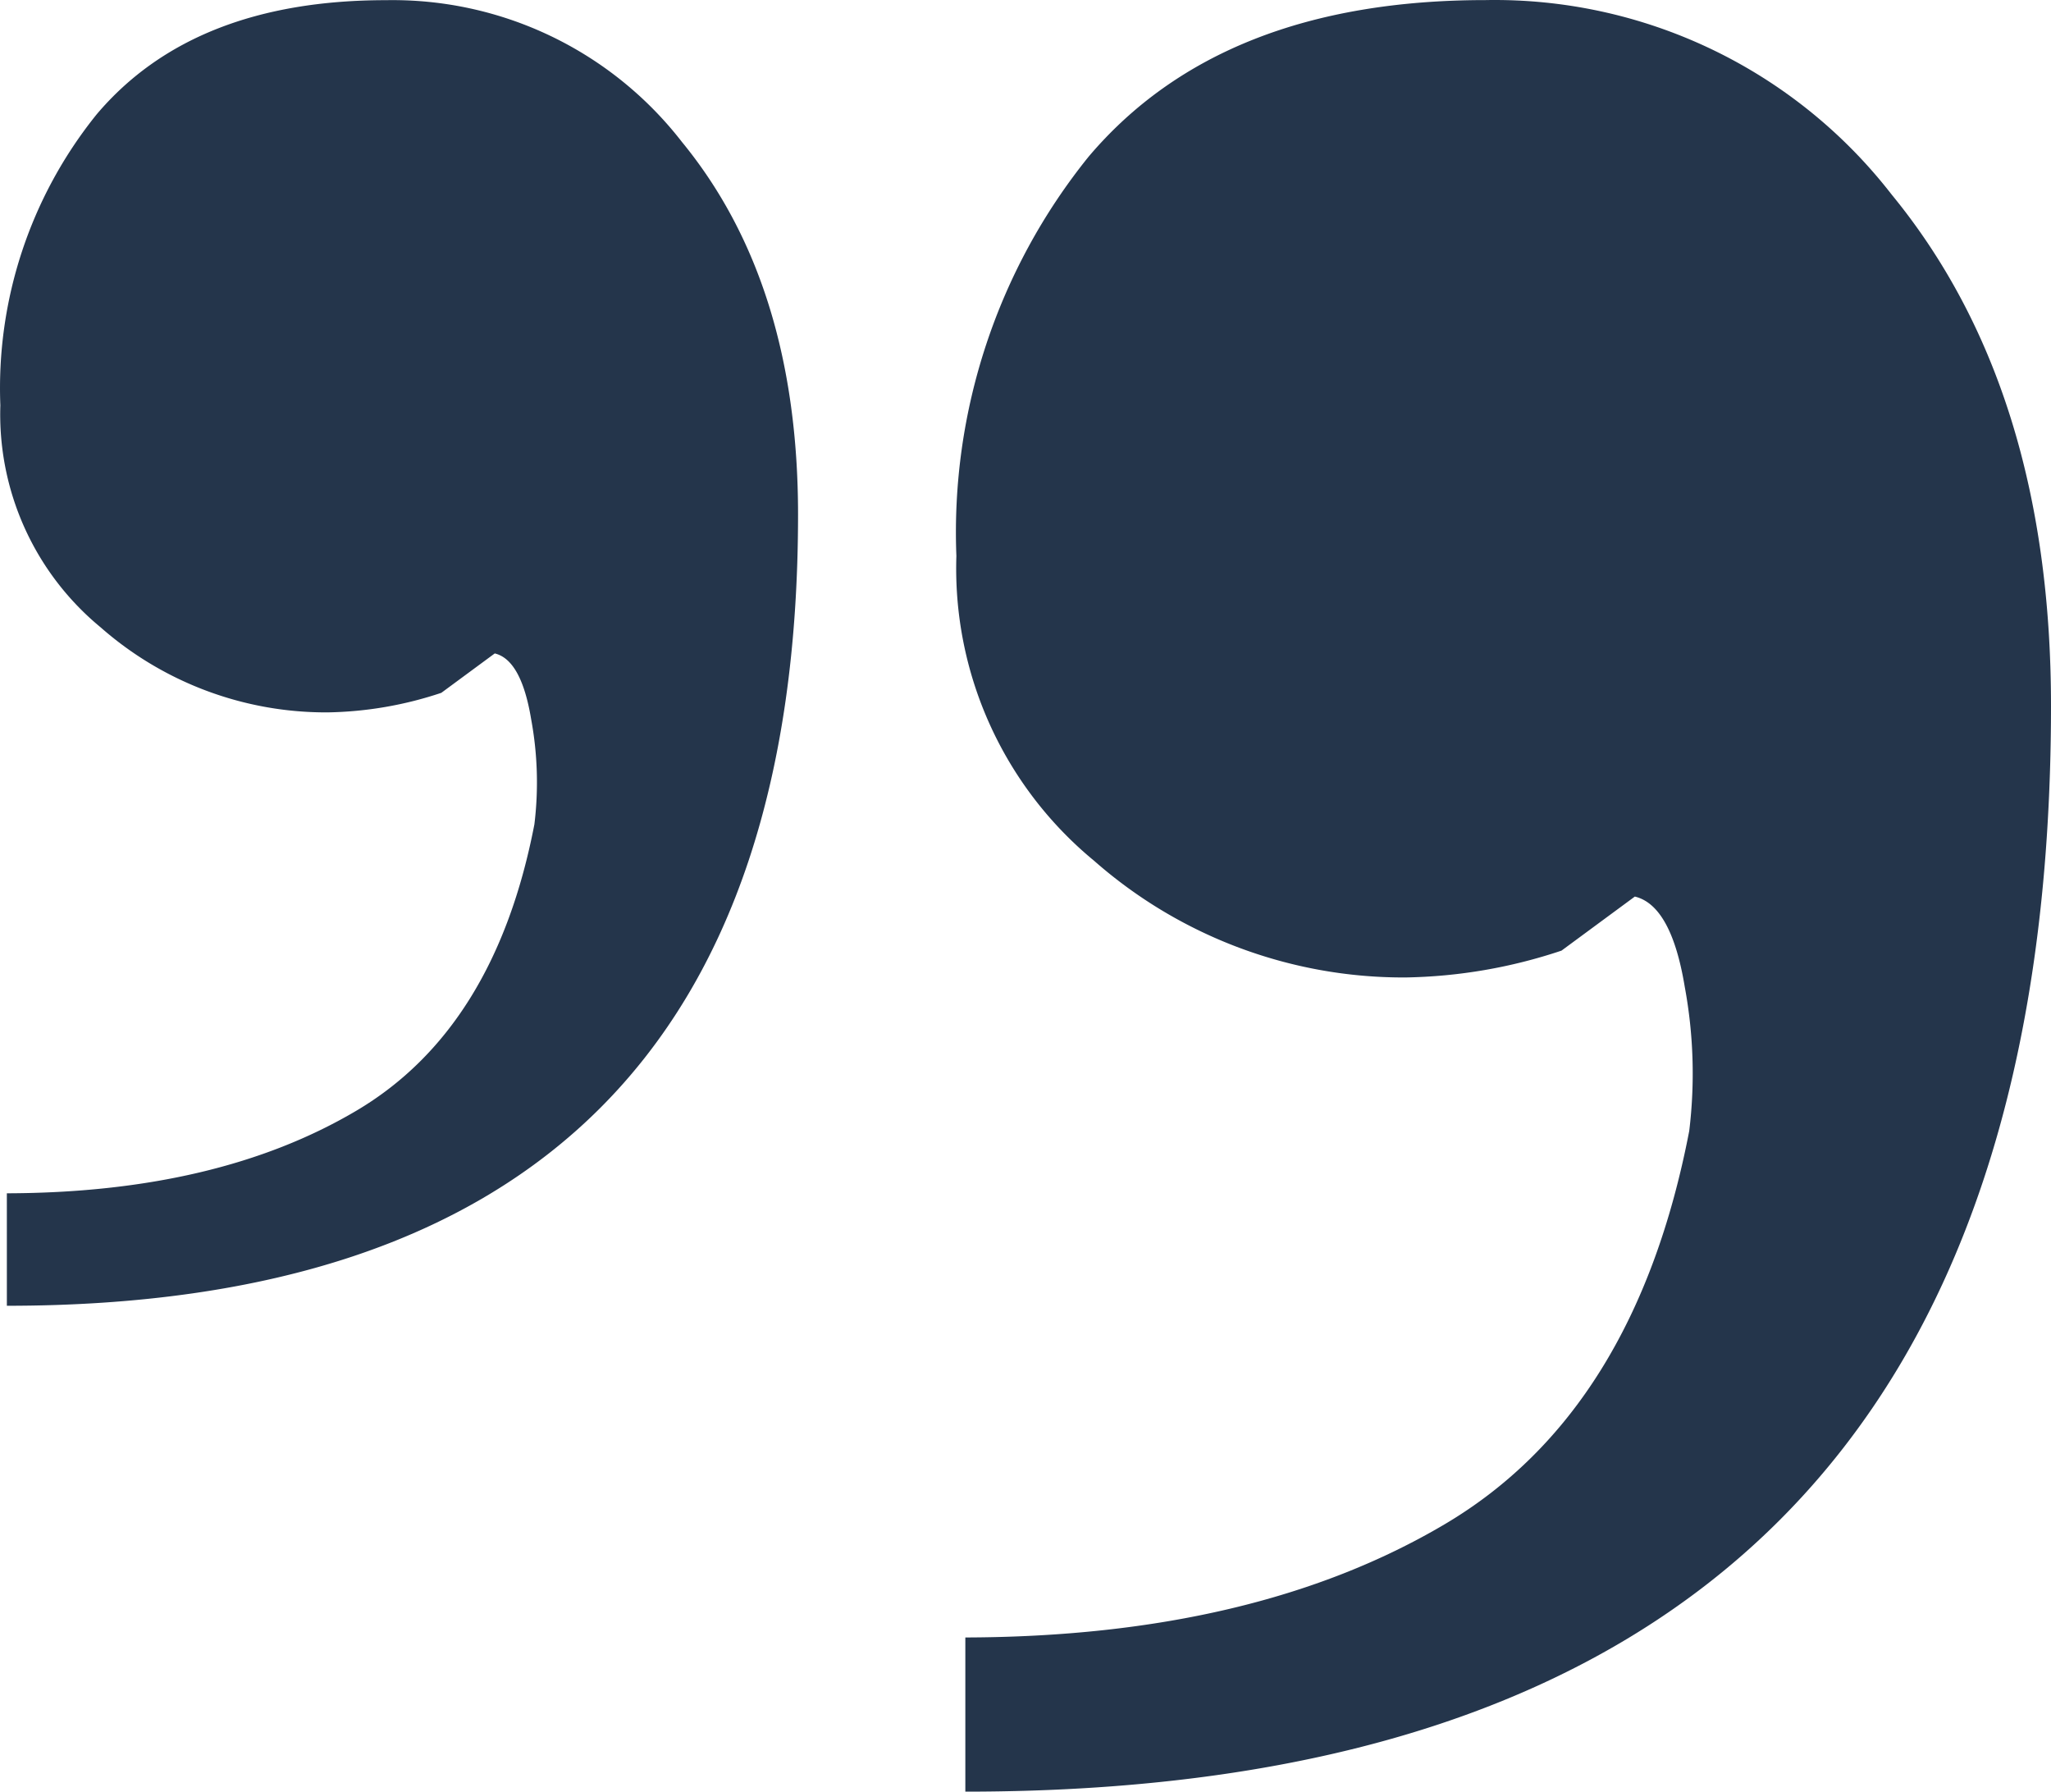
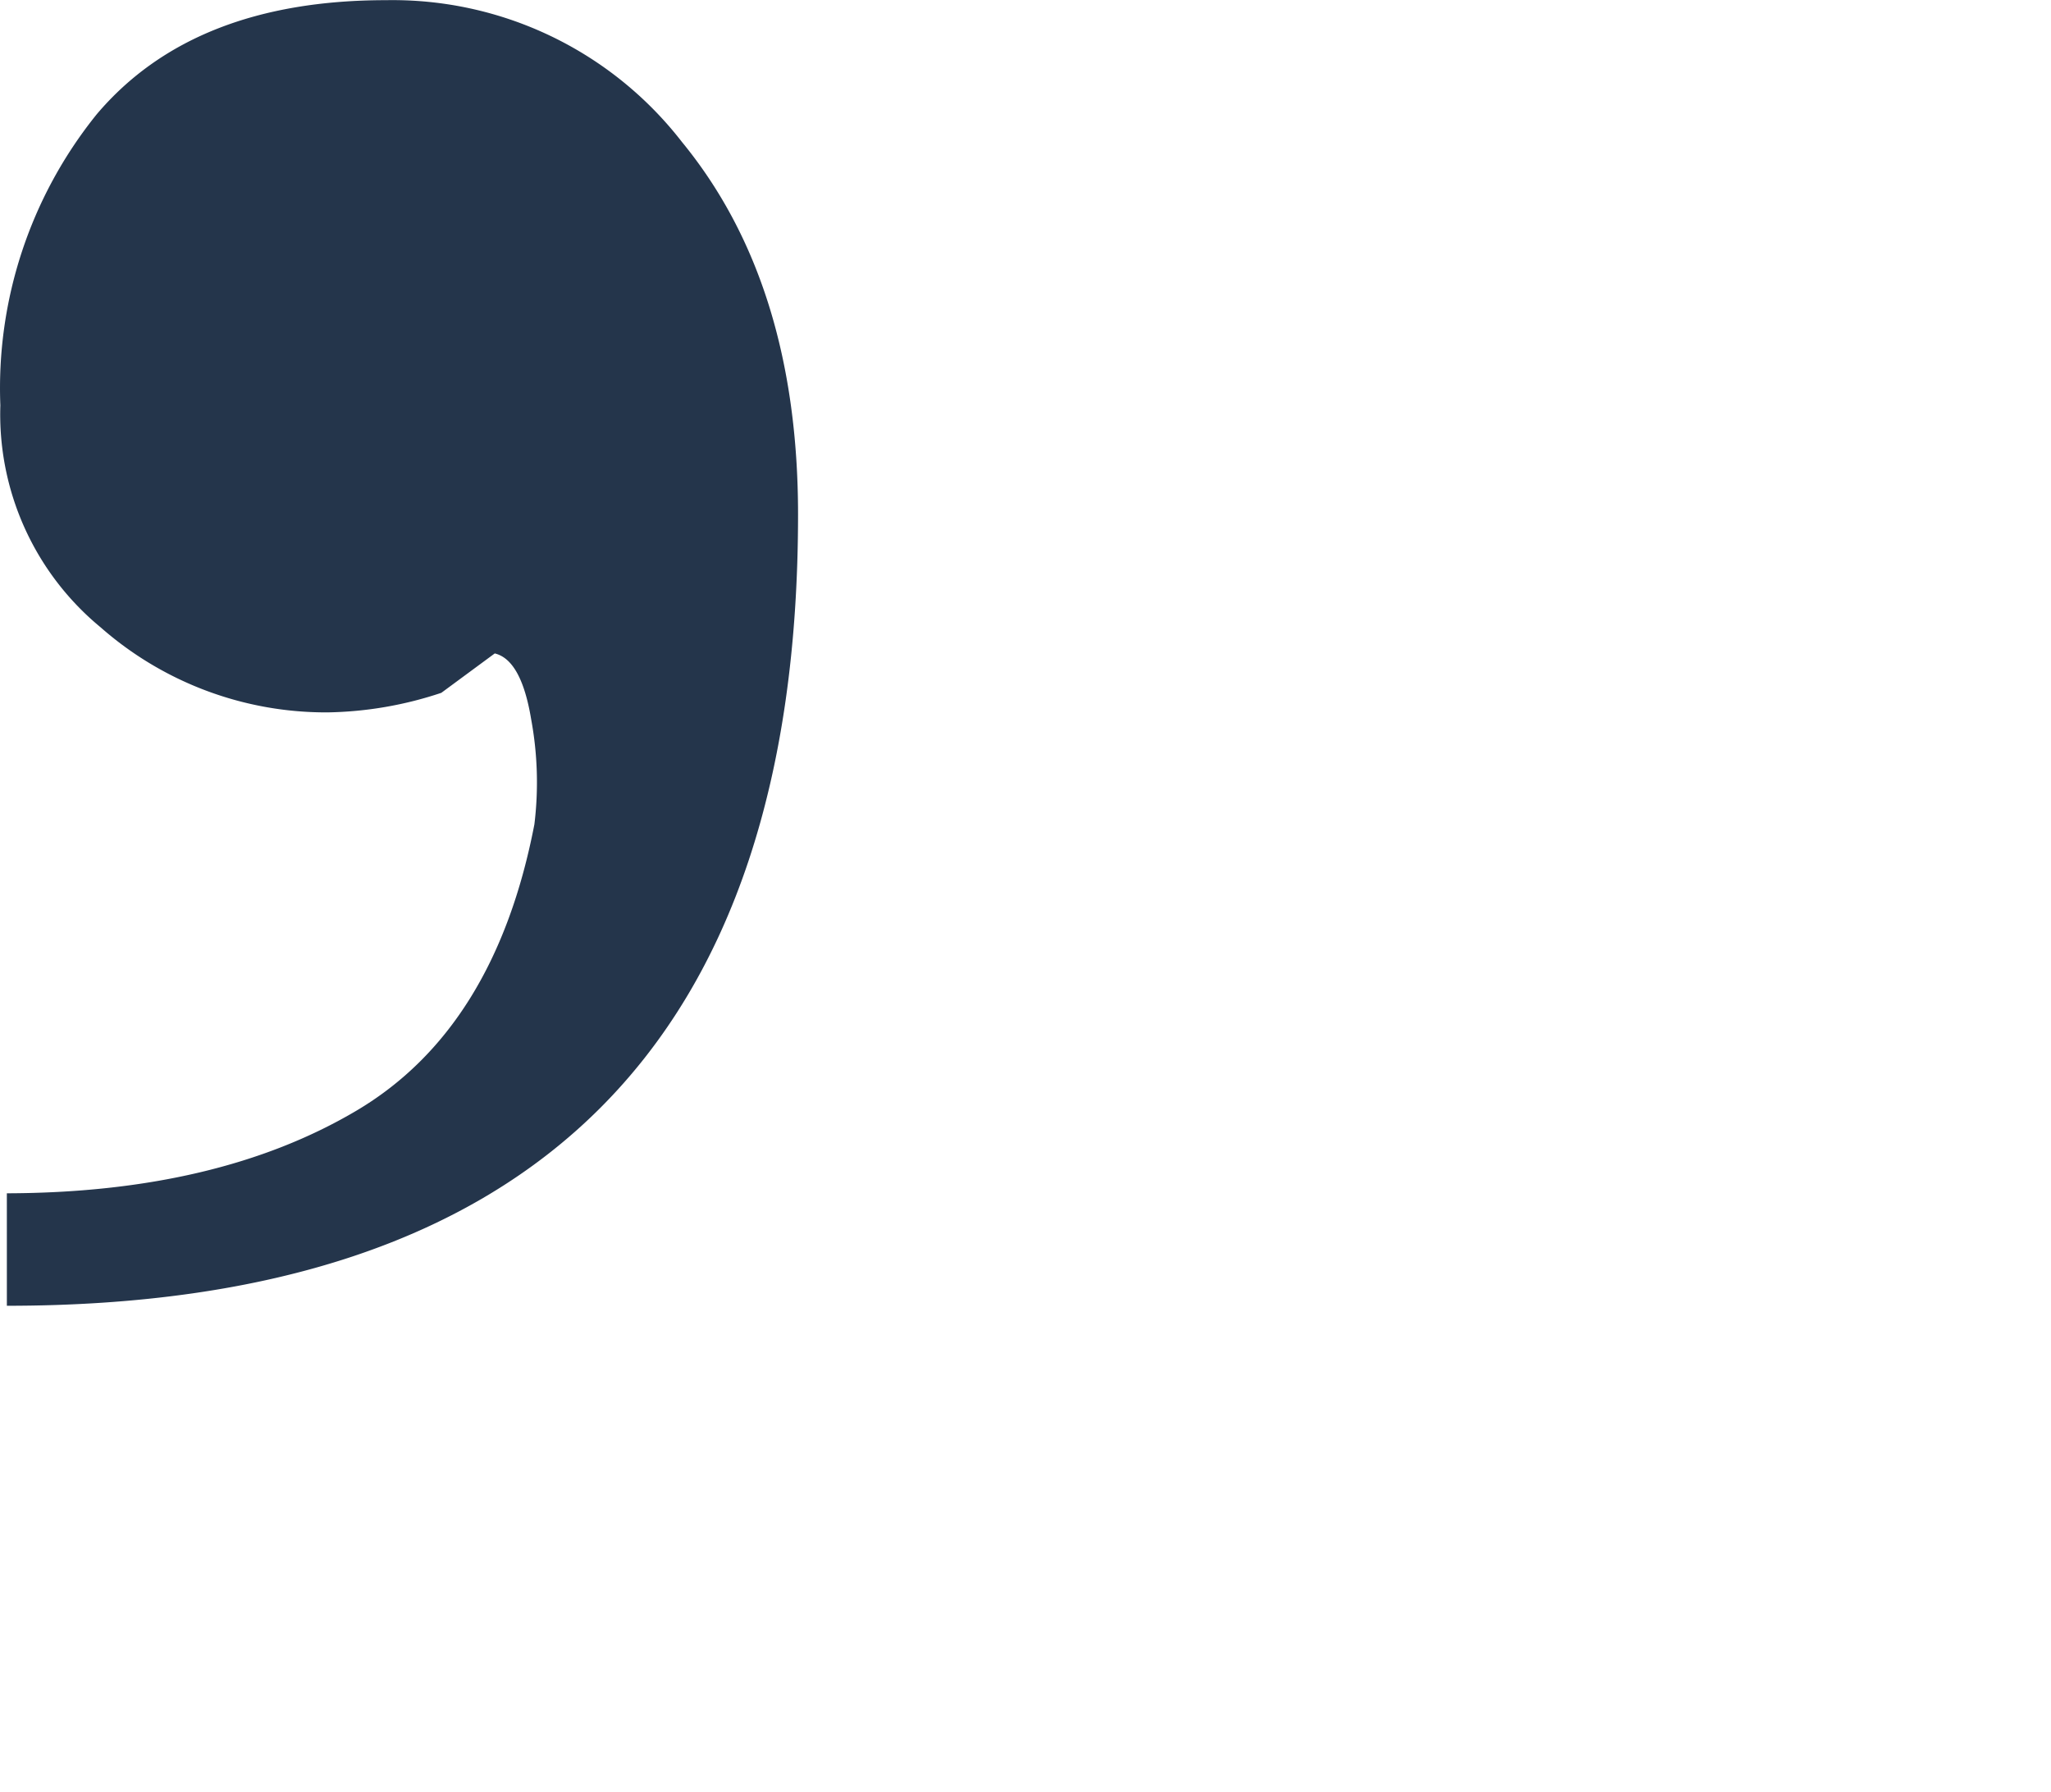
<svg xmlns="http://www.w3.org/2000/svg" width="115.861" height="101.196" viewBox="0 0 115.861 101.196">
  <g id="Group_33" data-name="Group 33" transform="translate(-1619 -5256)">
-     <path id="Path_12" data-name="Path 12" d="M35.862,121.343q61.329,0,61.329-61.329,0-17.909-9-28.876A28.37,28.37,0,0,0,65.243,20.152q-14.934,0-22.42,8.847a33.8,33.8,0,0,0-7.467,22.556,21.389,21.389,0,0,0,7.778,17.209,26.445,26.445,0,0,0,17.6,6.592A29.167,29.167,0,0,0,69.54,73.84l4.142-3.053c1.381.331,2.314,2.042,2.819,5.095a26.853,26.853,0,0,1,.253,8.147Q73.7,99.876,62.949,106.235t-27.087,6.4Z" transform="translate(1637.67 5235.853)" fill="#24354b" />
    <path id="Path_14" data-name="Path 14" d="M35.718,93.9q44.694,0,44.694-44.694,0-13.051-6.561-21.043a20.675,20.675,0,0,0-16.721-8.006q-10.883,0-16.339,6.448a24.629,24.629,0,0,0-5.441,16.438,15.588,15.588,0,0,0,5.668,12.541,19.272,19.272,0,0,0,12.824,4.8,21.256,21.256,0,0,0,6.419-1.105l3.018-2.225c1.006.241,1.686,1.488,2.055,3.713a19.57,19.57,0,0,1,.184,5.938Q63.294,78.251,55.457,82.885t-19.74,4.662Z" transform="translate(1583.67 5235.853)" fill="#24354b" />
  </g>
</svg>